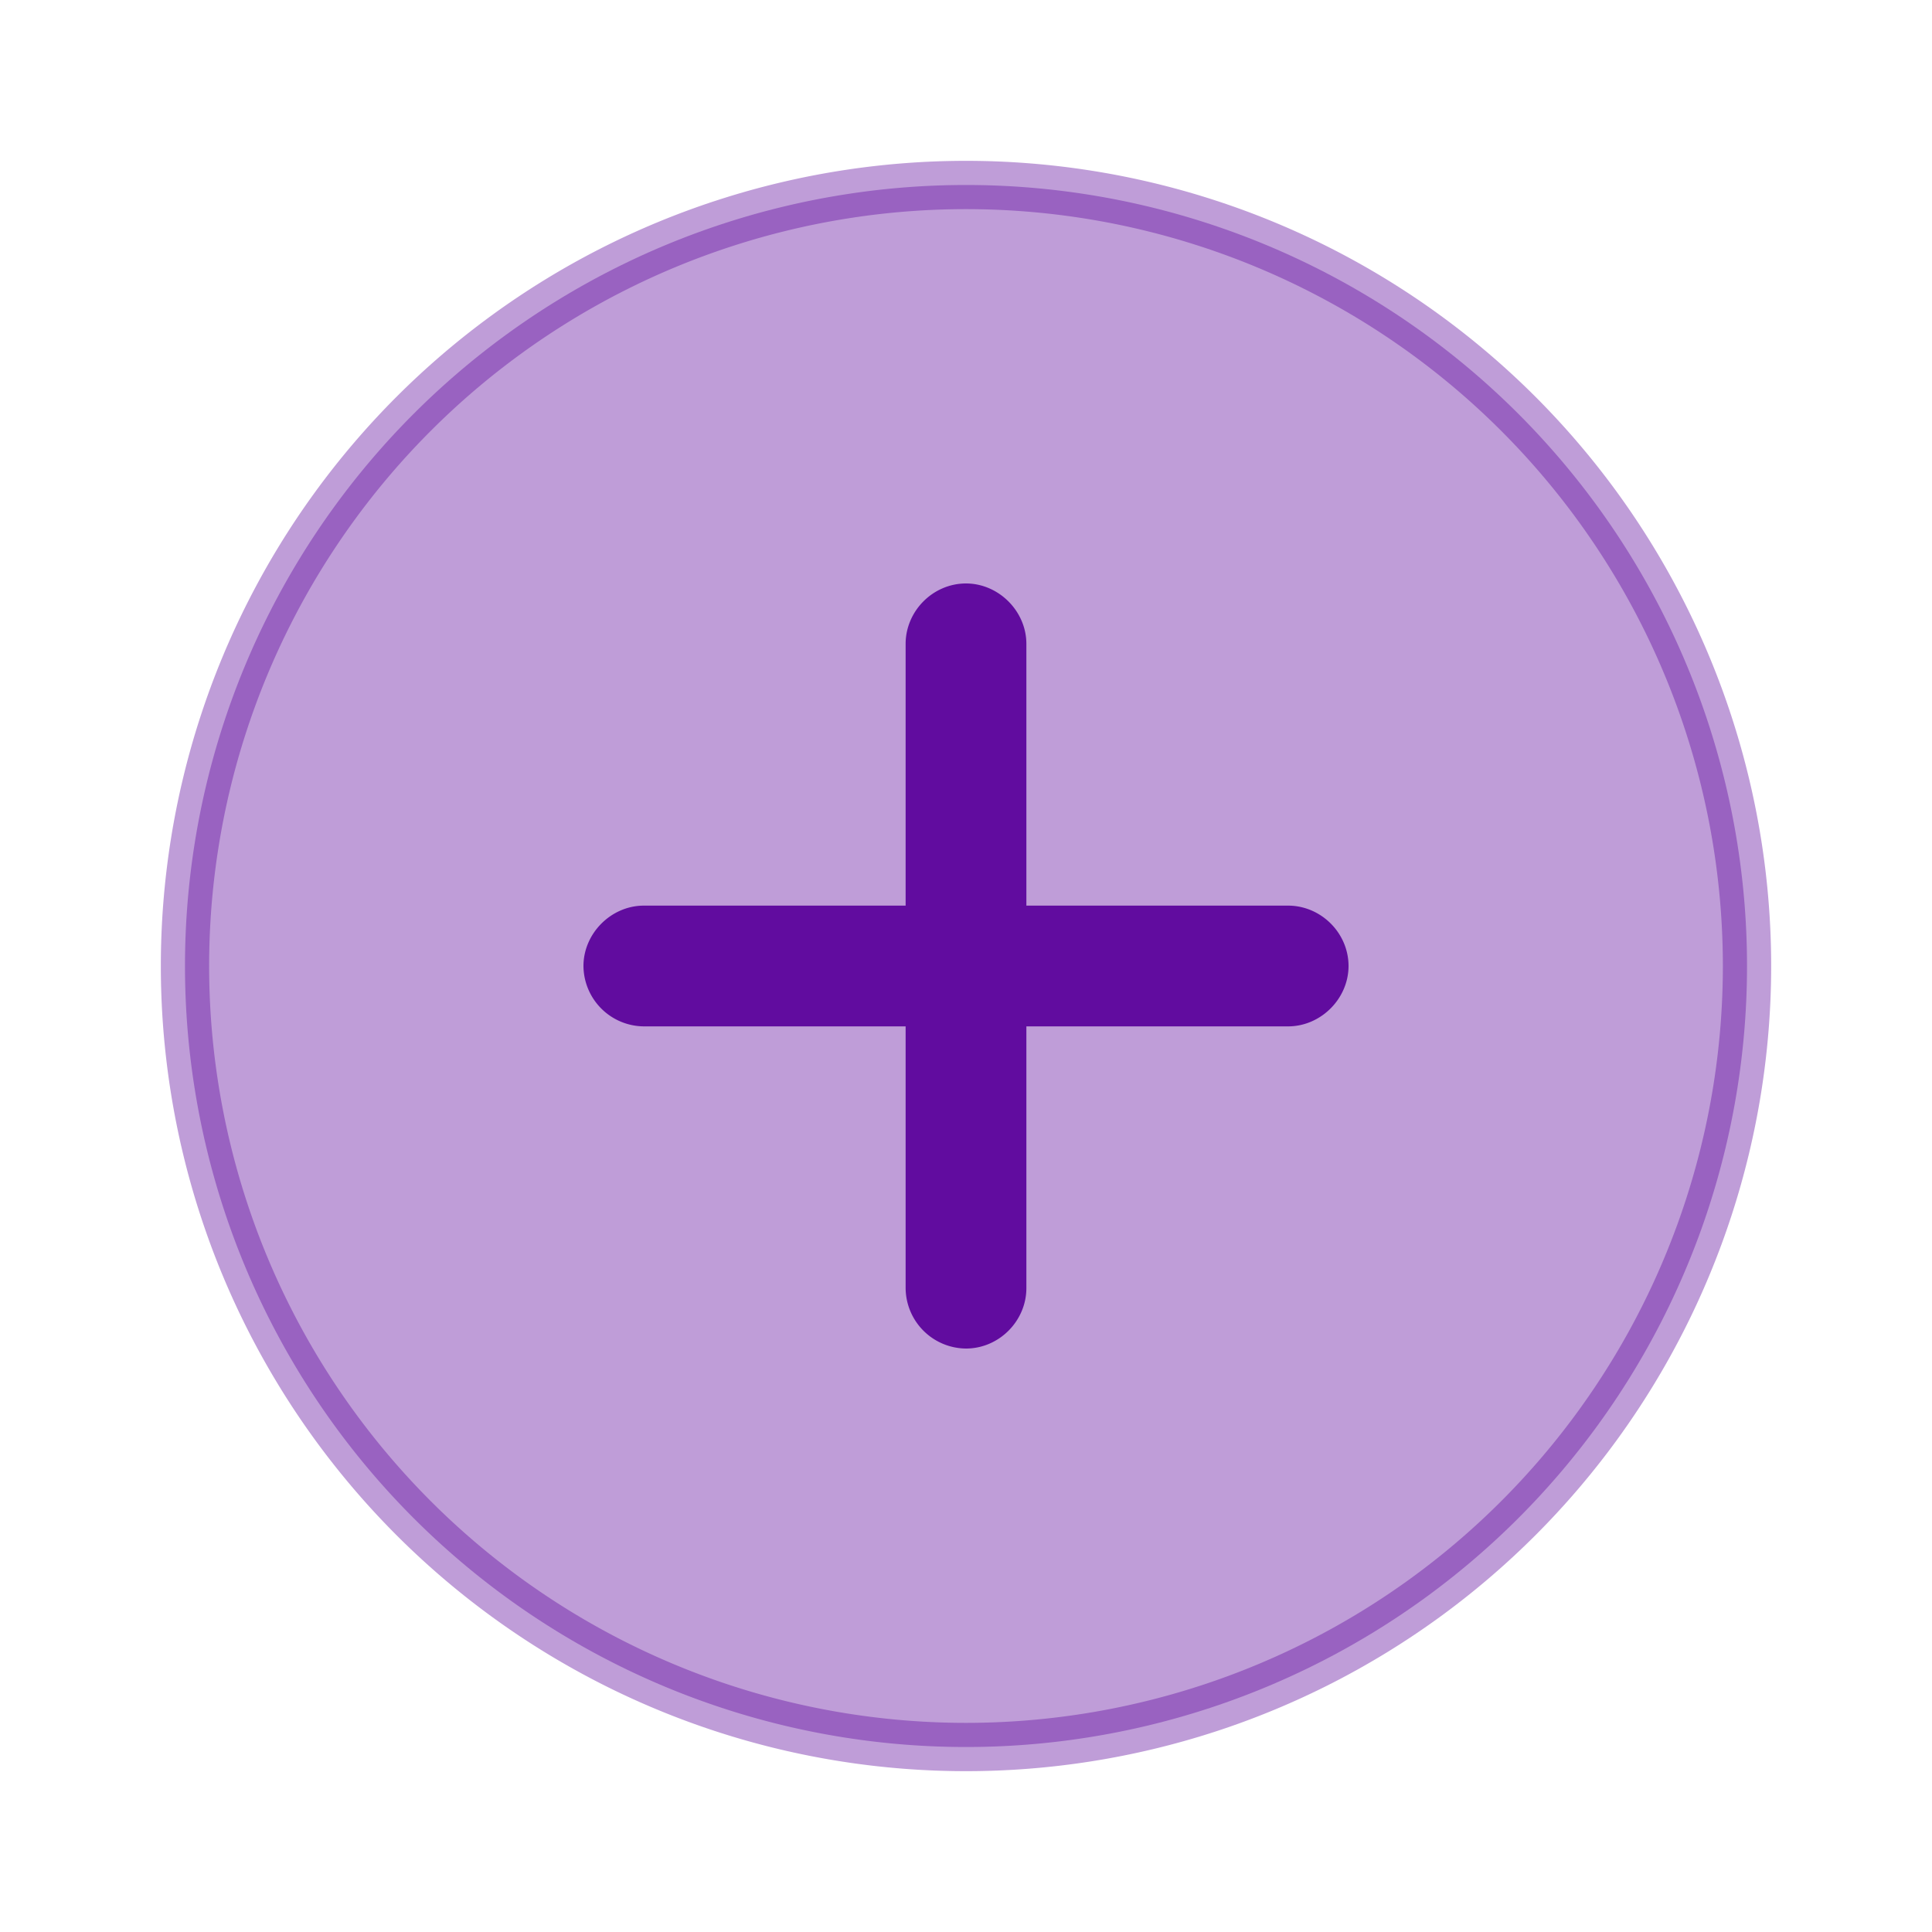
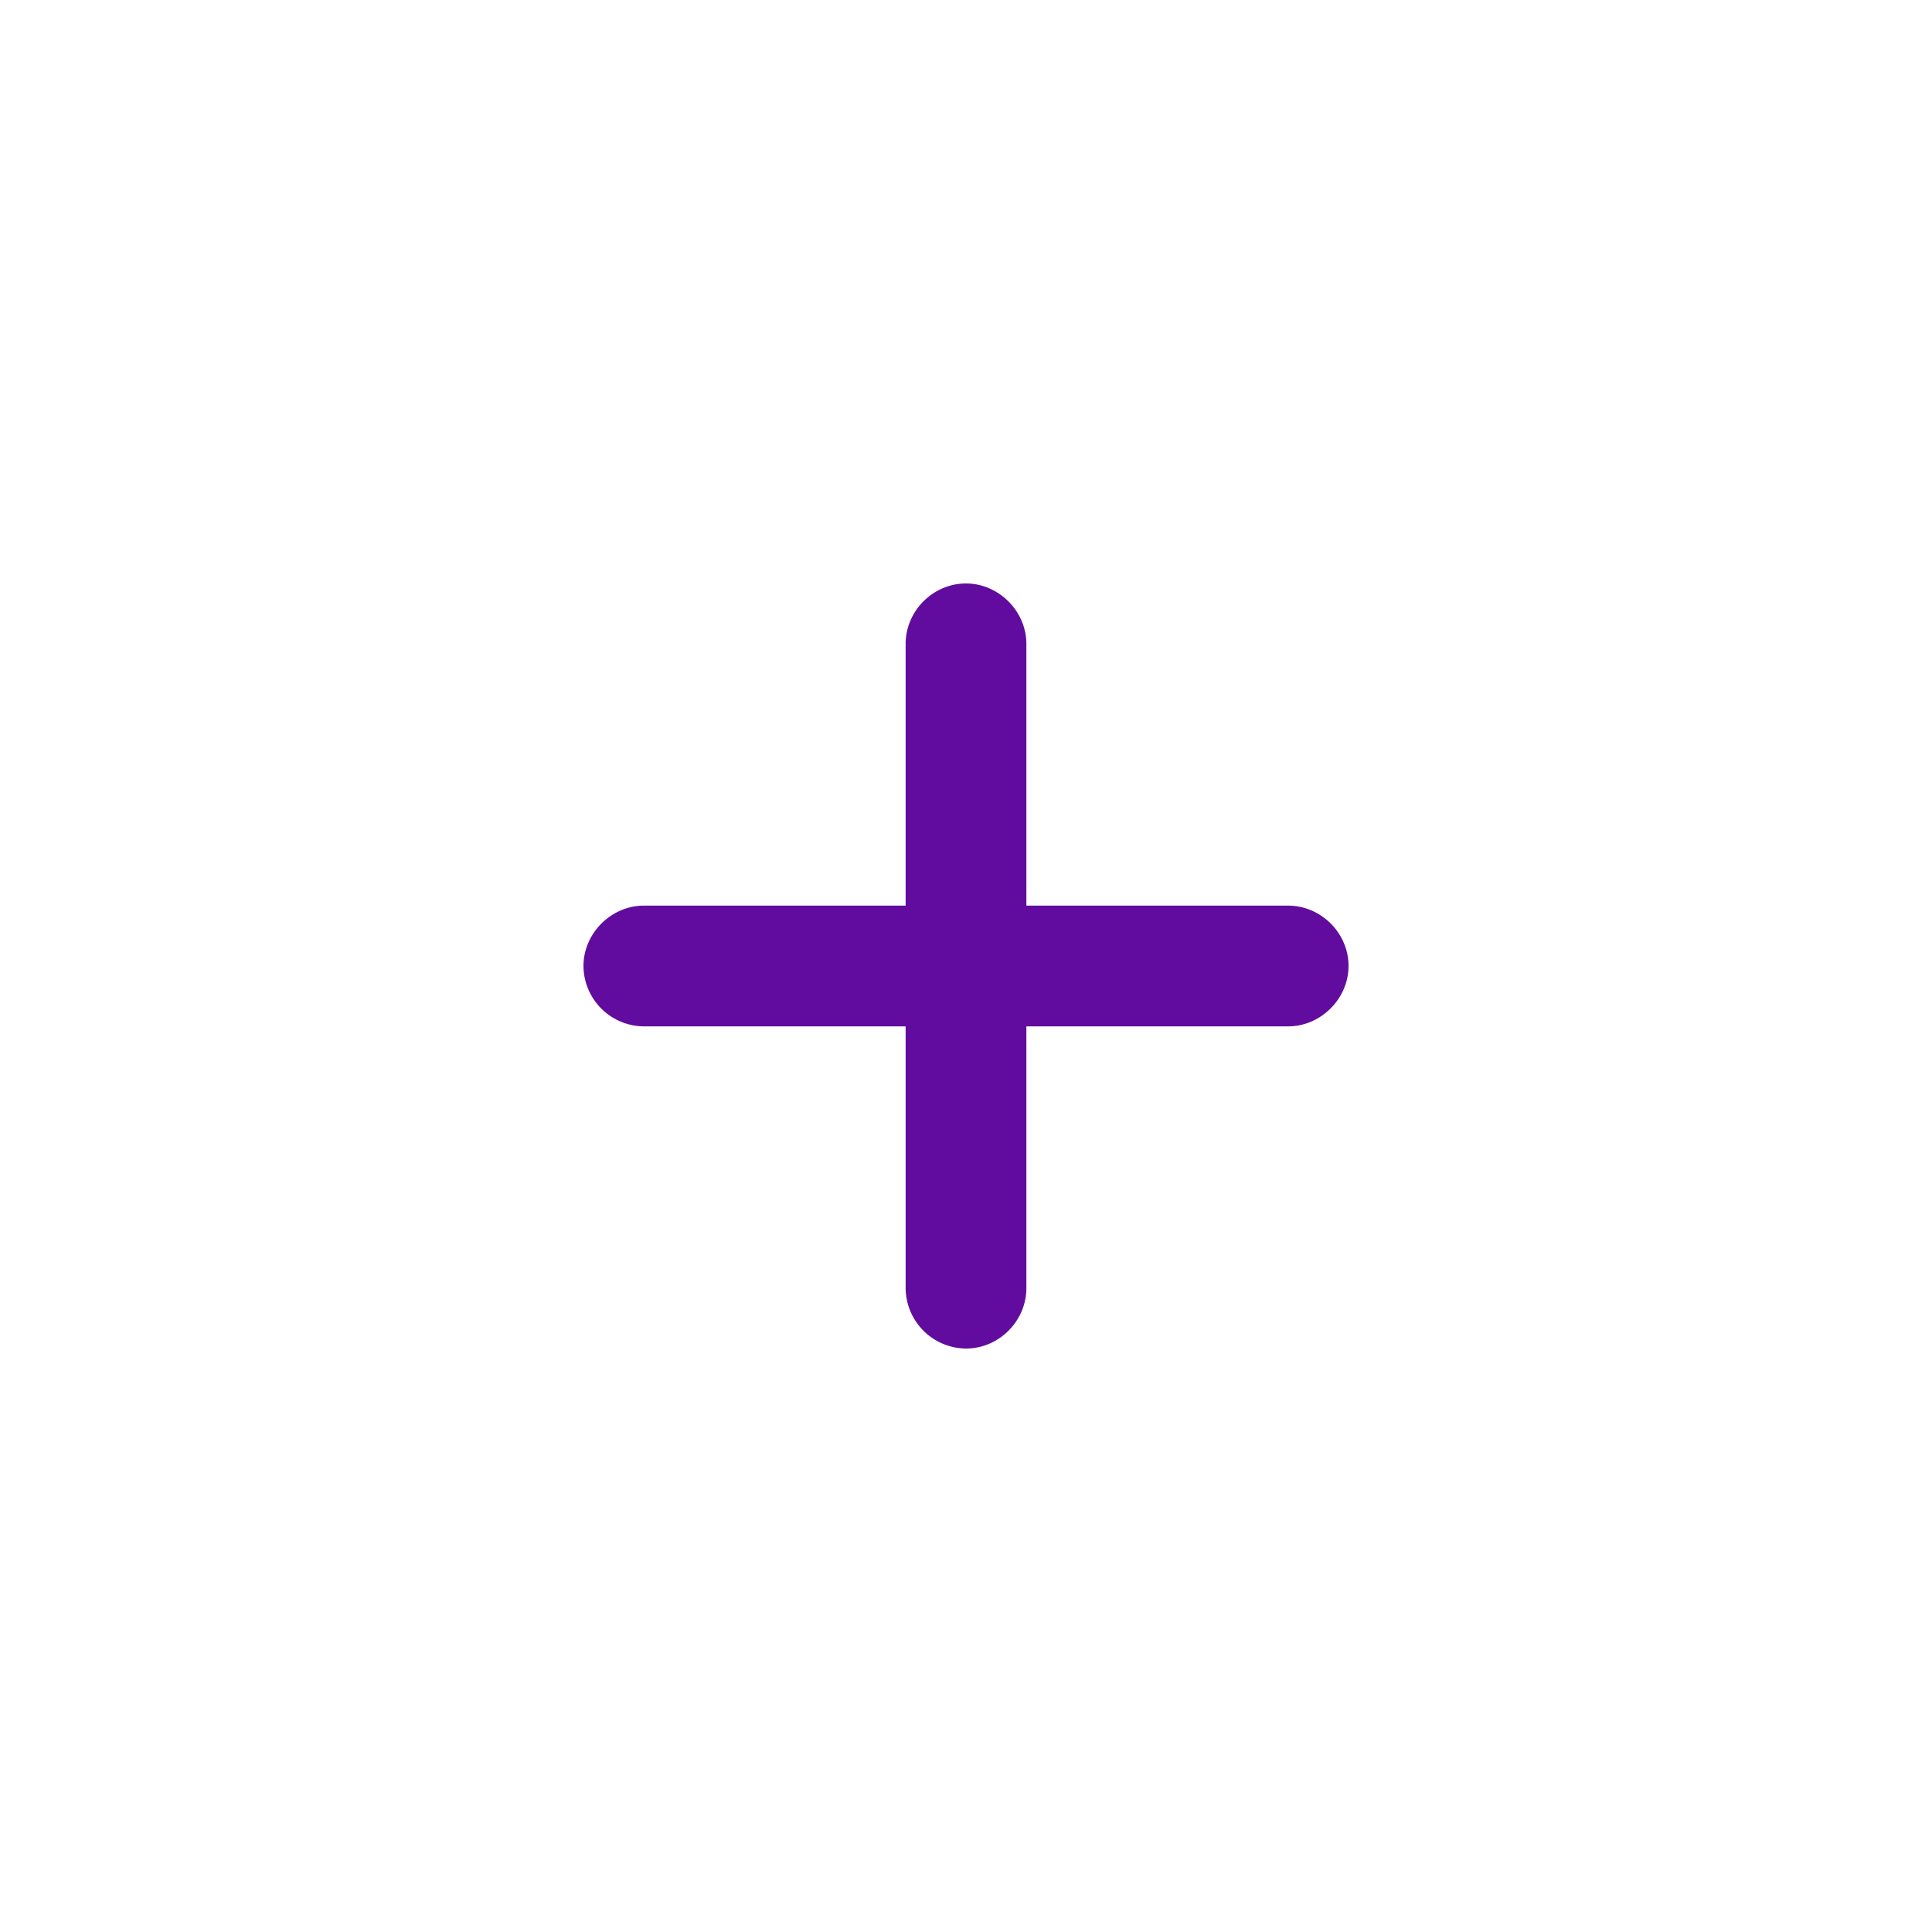
<svg xmlns="http://www.w3.org/2000/svg" fill="none" width="40" height="40" viewBox="0 0 40 40">
-   <path fill="#610C9F" stroke="#610C9F" d="M36.17 20a16.17 16.17 0 1 1-32.34 0 16.17 16.17 0 0 1 32.34 0Z" opacity=".4" />
  <path fill="#610C9F" stroke="#610C9F" d="M20.75 18.75v.5h5.92c.4 0 .75.34.75.75 0 .4-.35.75-.75.75h-5.92v5.92c0 .4-.34.75-.75.75a.76.76 0 0 1-.75-.75v-5.92h-5.92a.76.76 0 0 1-.75-.75c0-.4.35-.75.75-.75h5.92v-5.92c0-.4.34-.75.75-.75.4 0 .75.35.75.75v5.42Z" />
</svg>